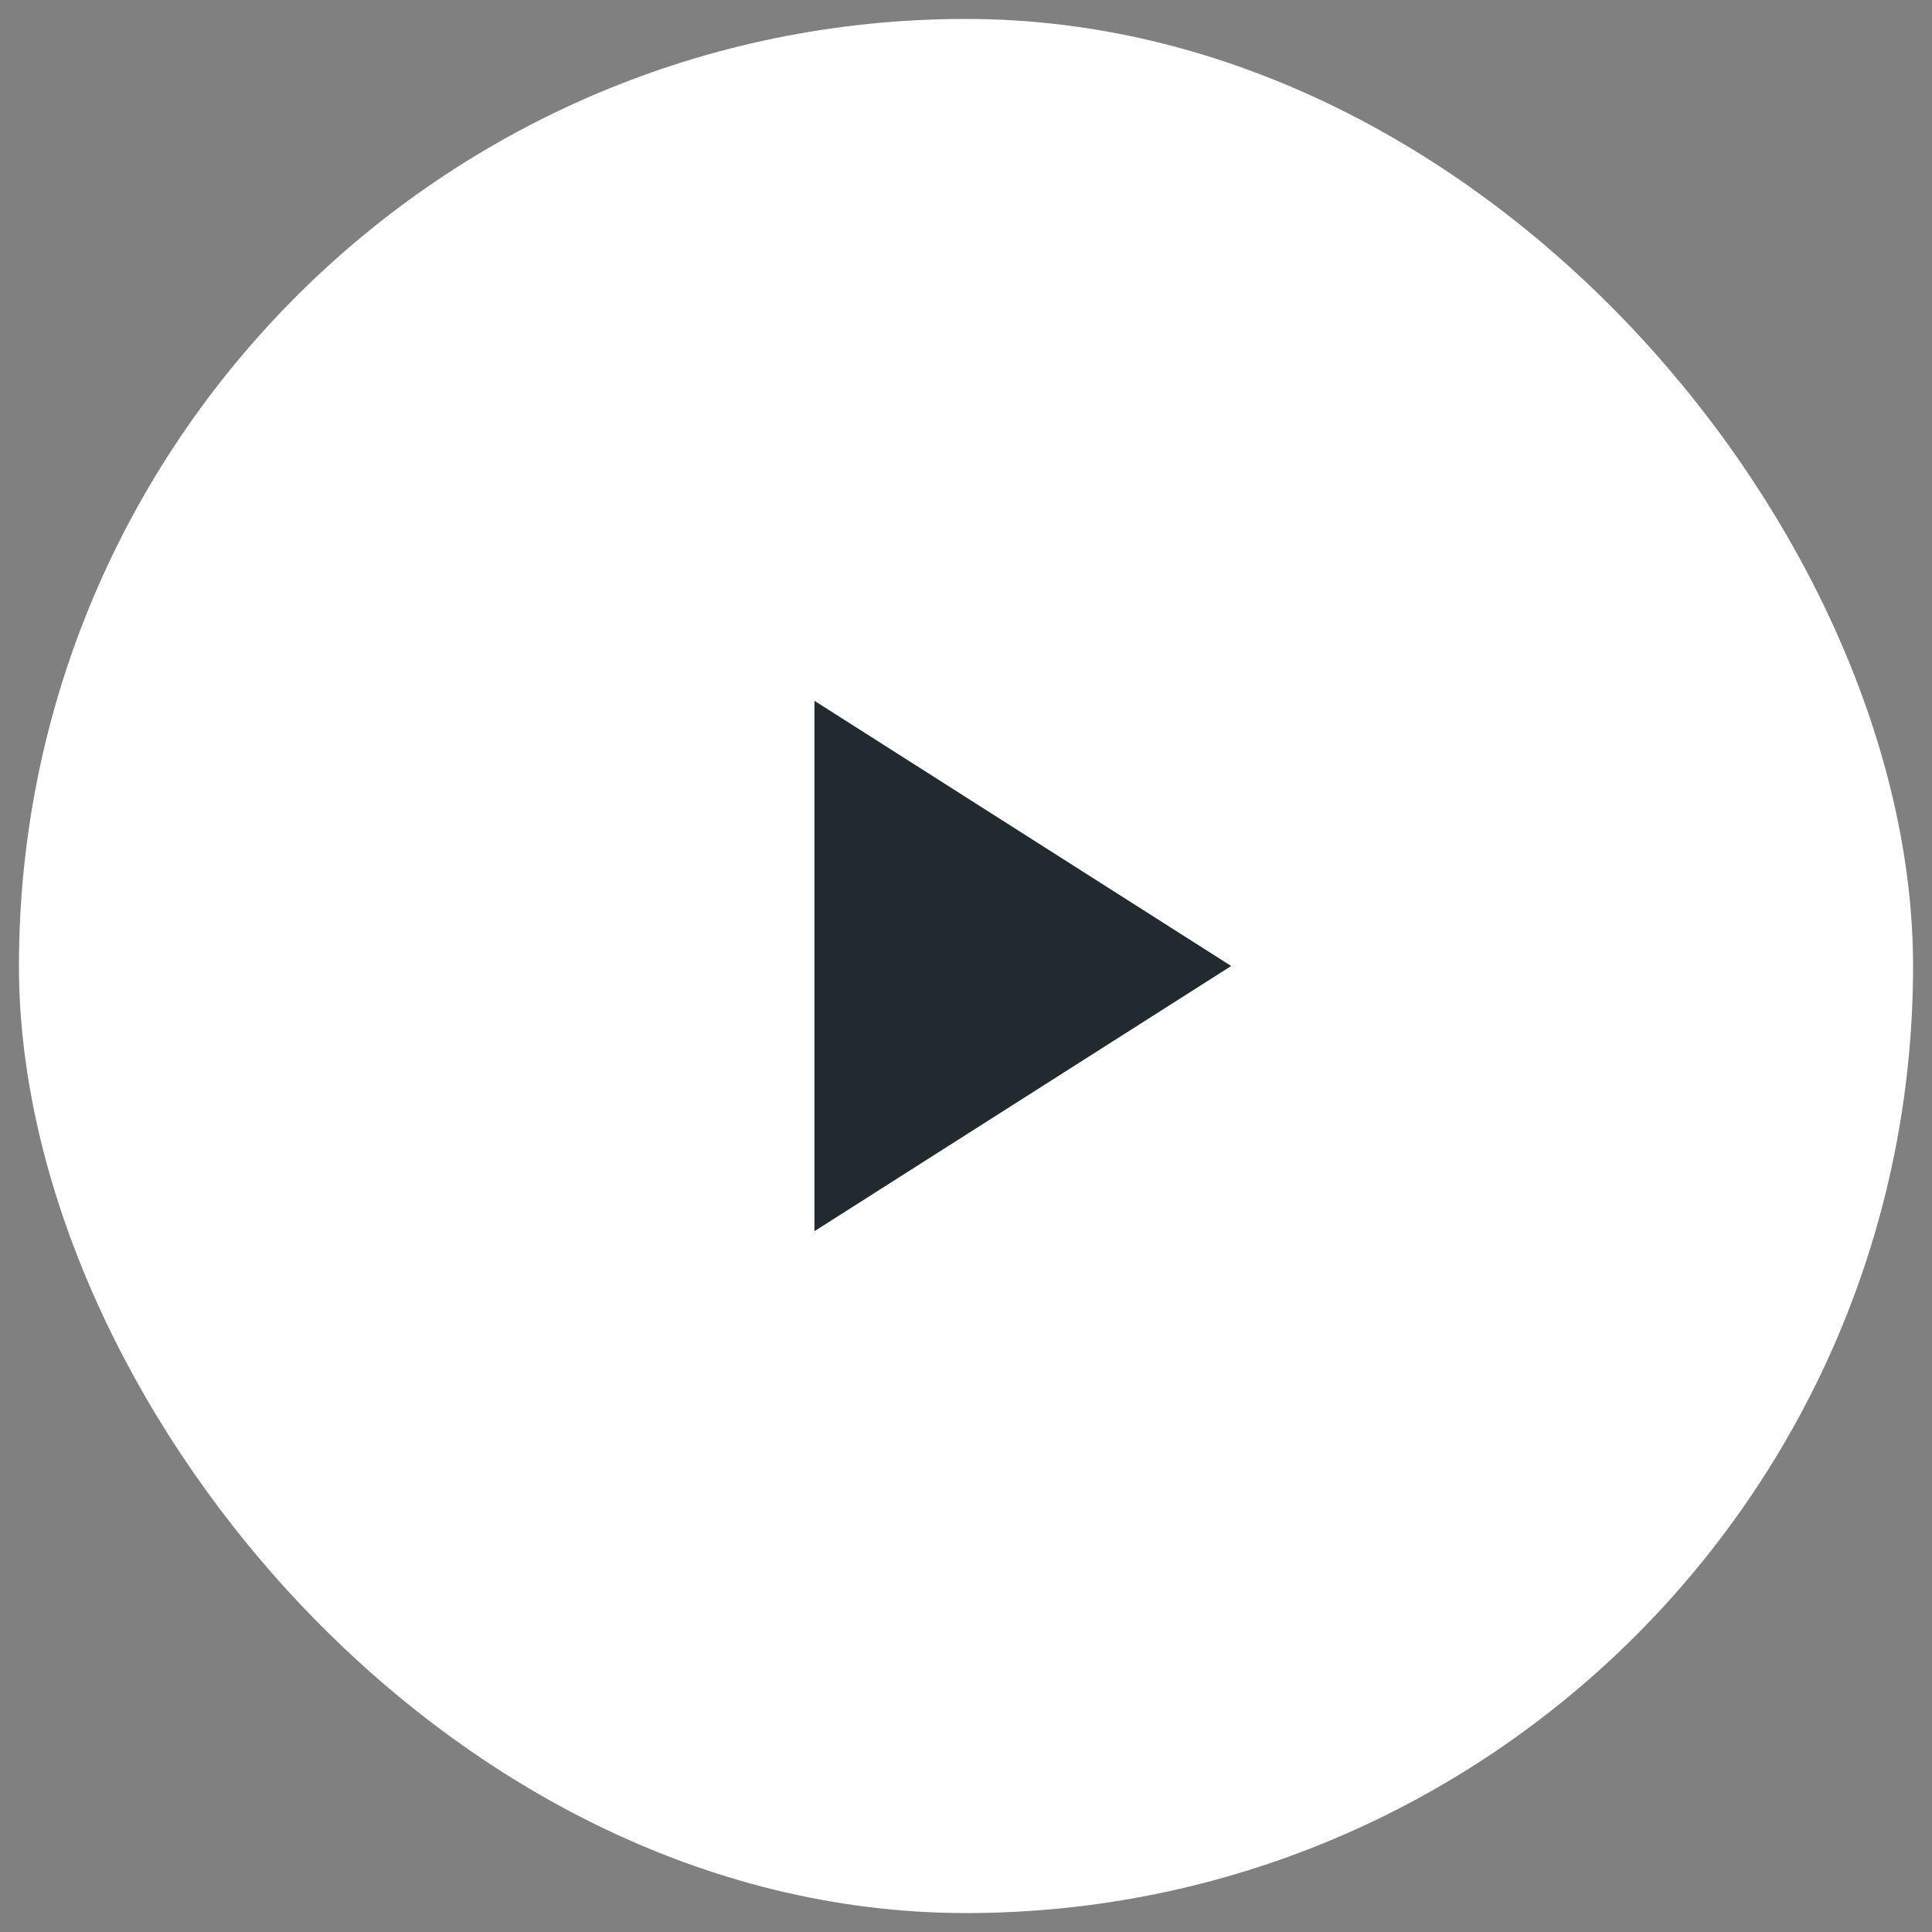
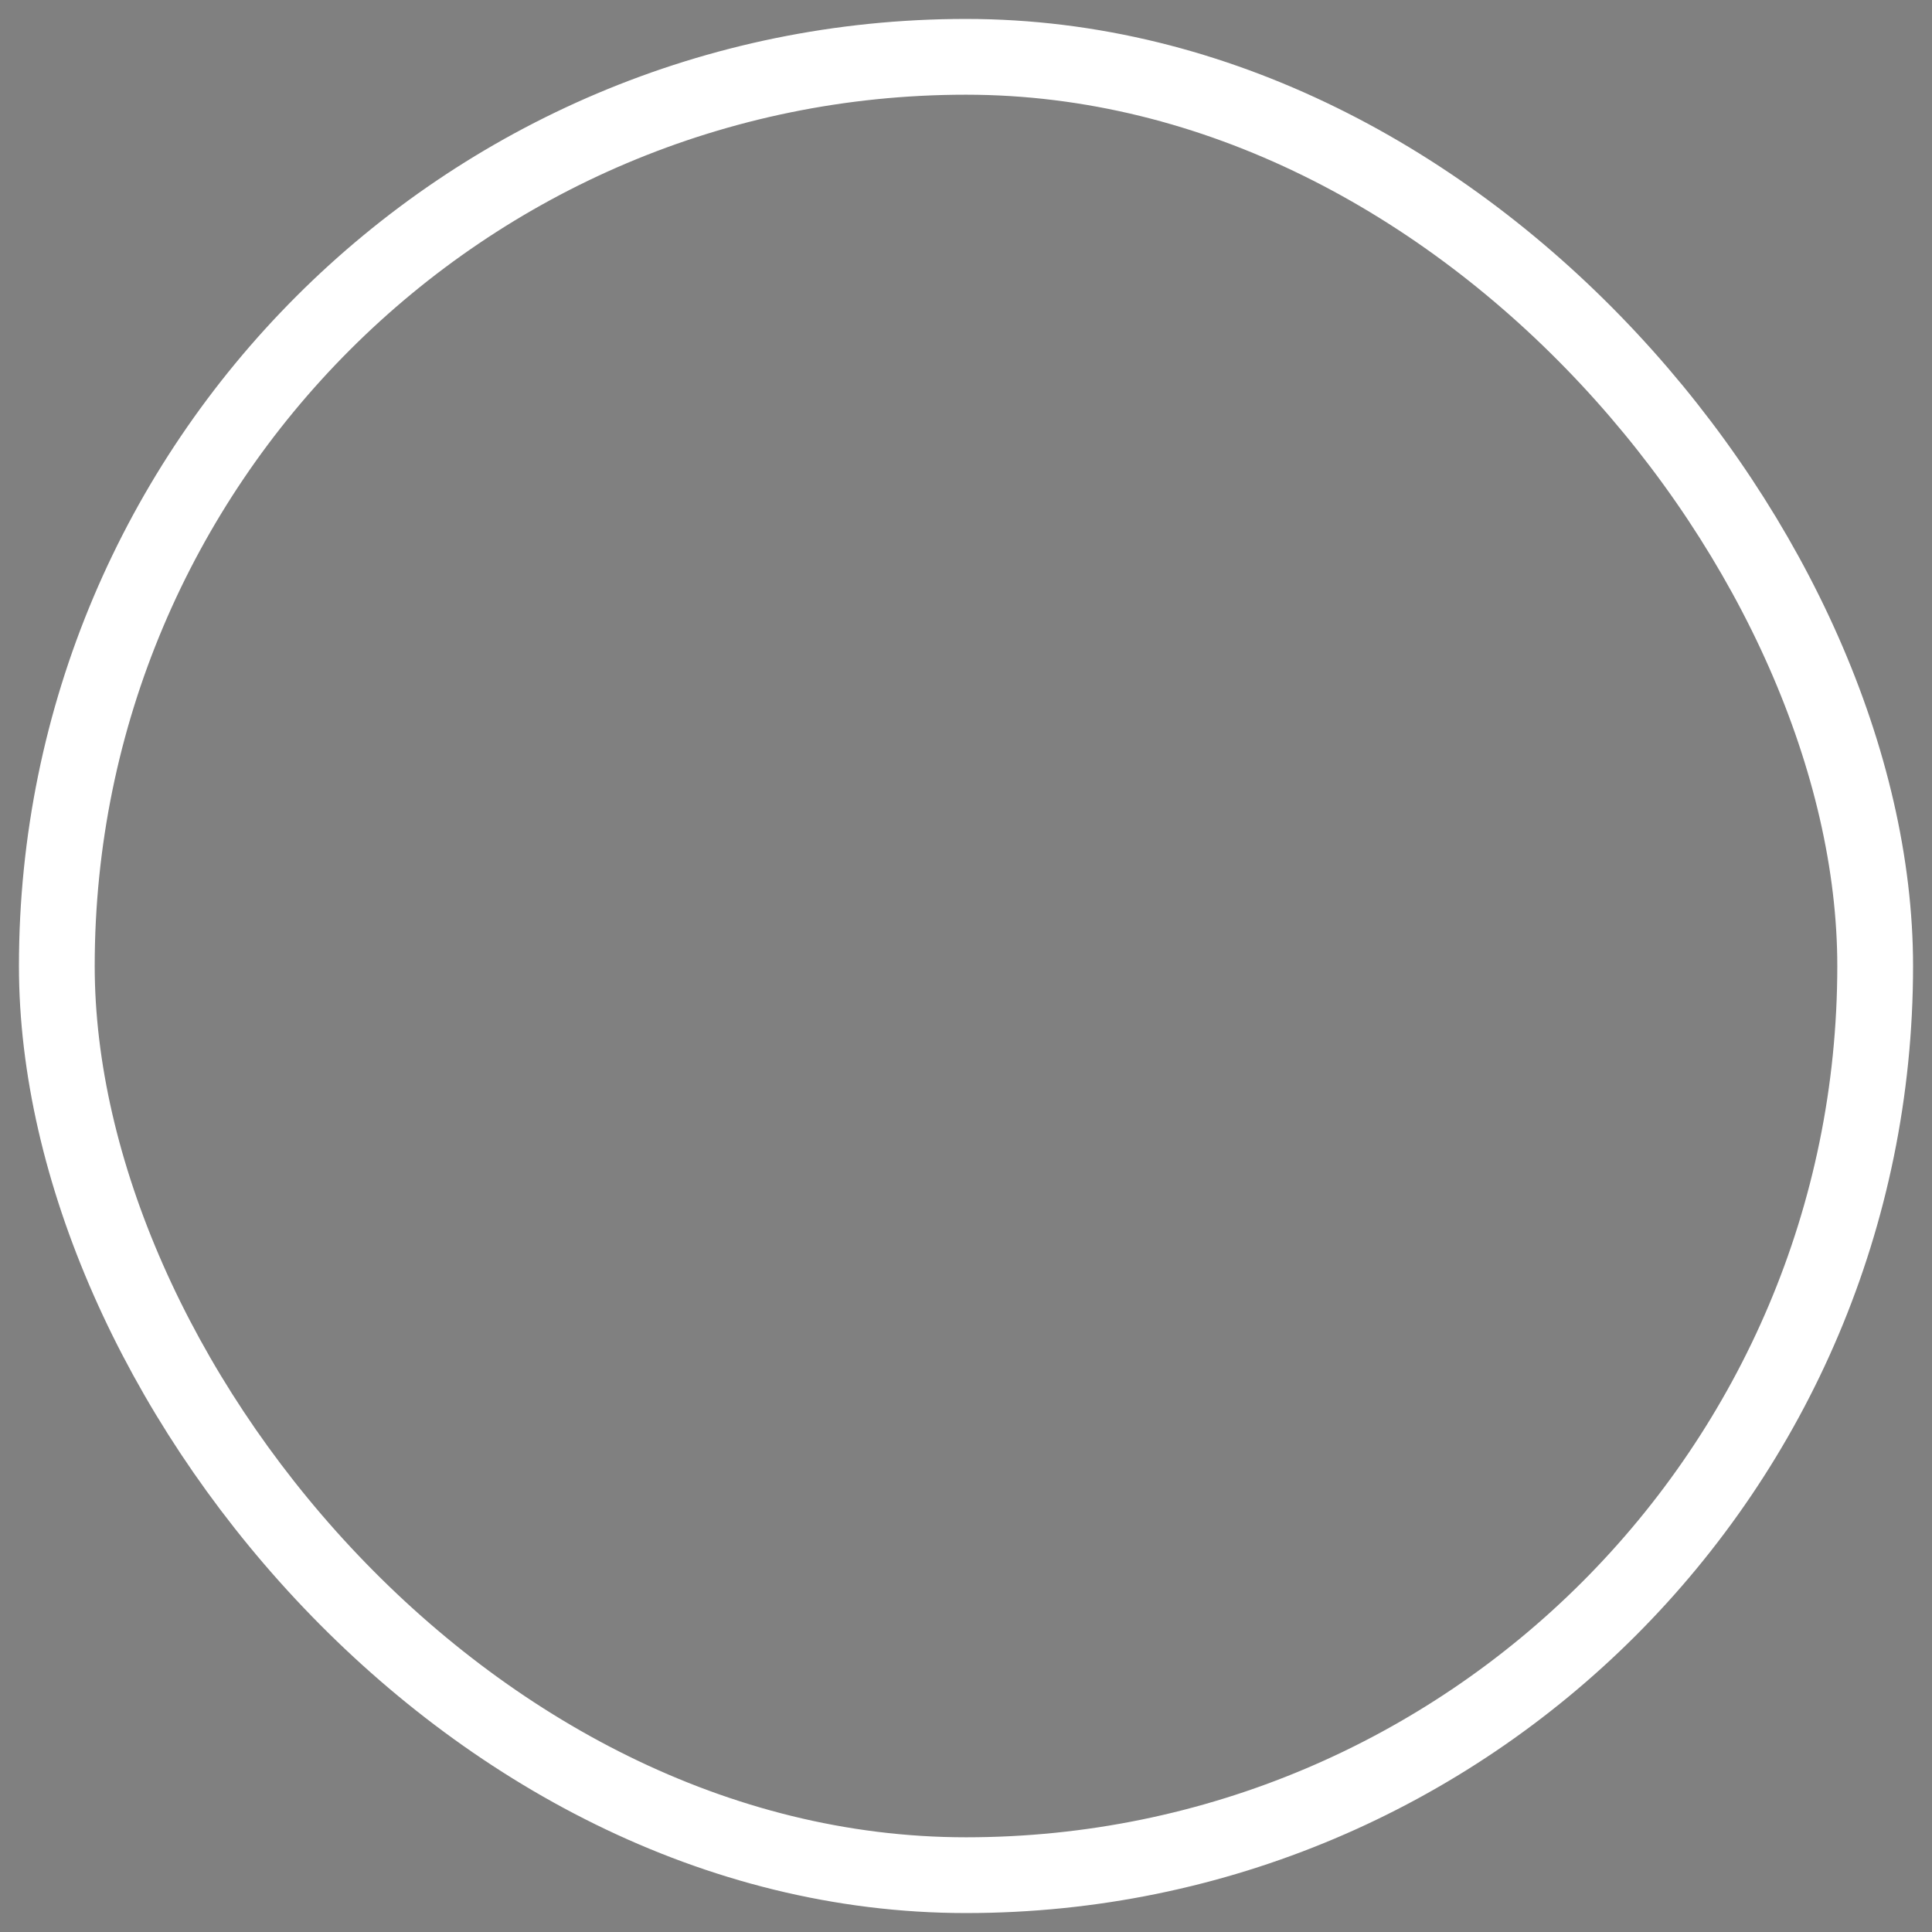
<svg xmlns="http://www.w3.org/2000/svg" width="51" height="51" viewBox="0 0 51 51" fill="none">
  <rect x="0" y="0" width="51" height="51" fill="#808080" stroke="none" />
-   <rect x="1.5" y="1.5" width="48" height="48" rx="24" fill="white" />
  <g clip-path="url(#clip0_70_6159)">
-     <path d="M21.5 18.5V32.5L32.5 25.5L21.5 18.5Z" fill="#212A2F" />
-   </g>
+     </g>
  <rect x="1.5" y="1.5" width="48" height="48" rx="24" stroke="white" stroke-width="2" />
  <defs>
    <clipPath id="clip0_70_6159">
-       <rect width="24" height="24" fill="white" transform="translate(13.5 13.5)" />
-     </clipPath>
+       </clipPath>
  </defs>
</svg>